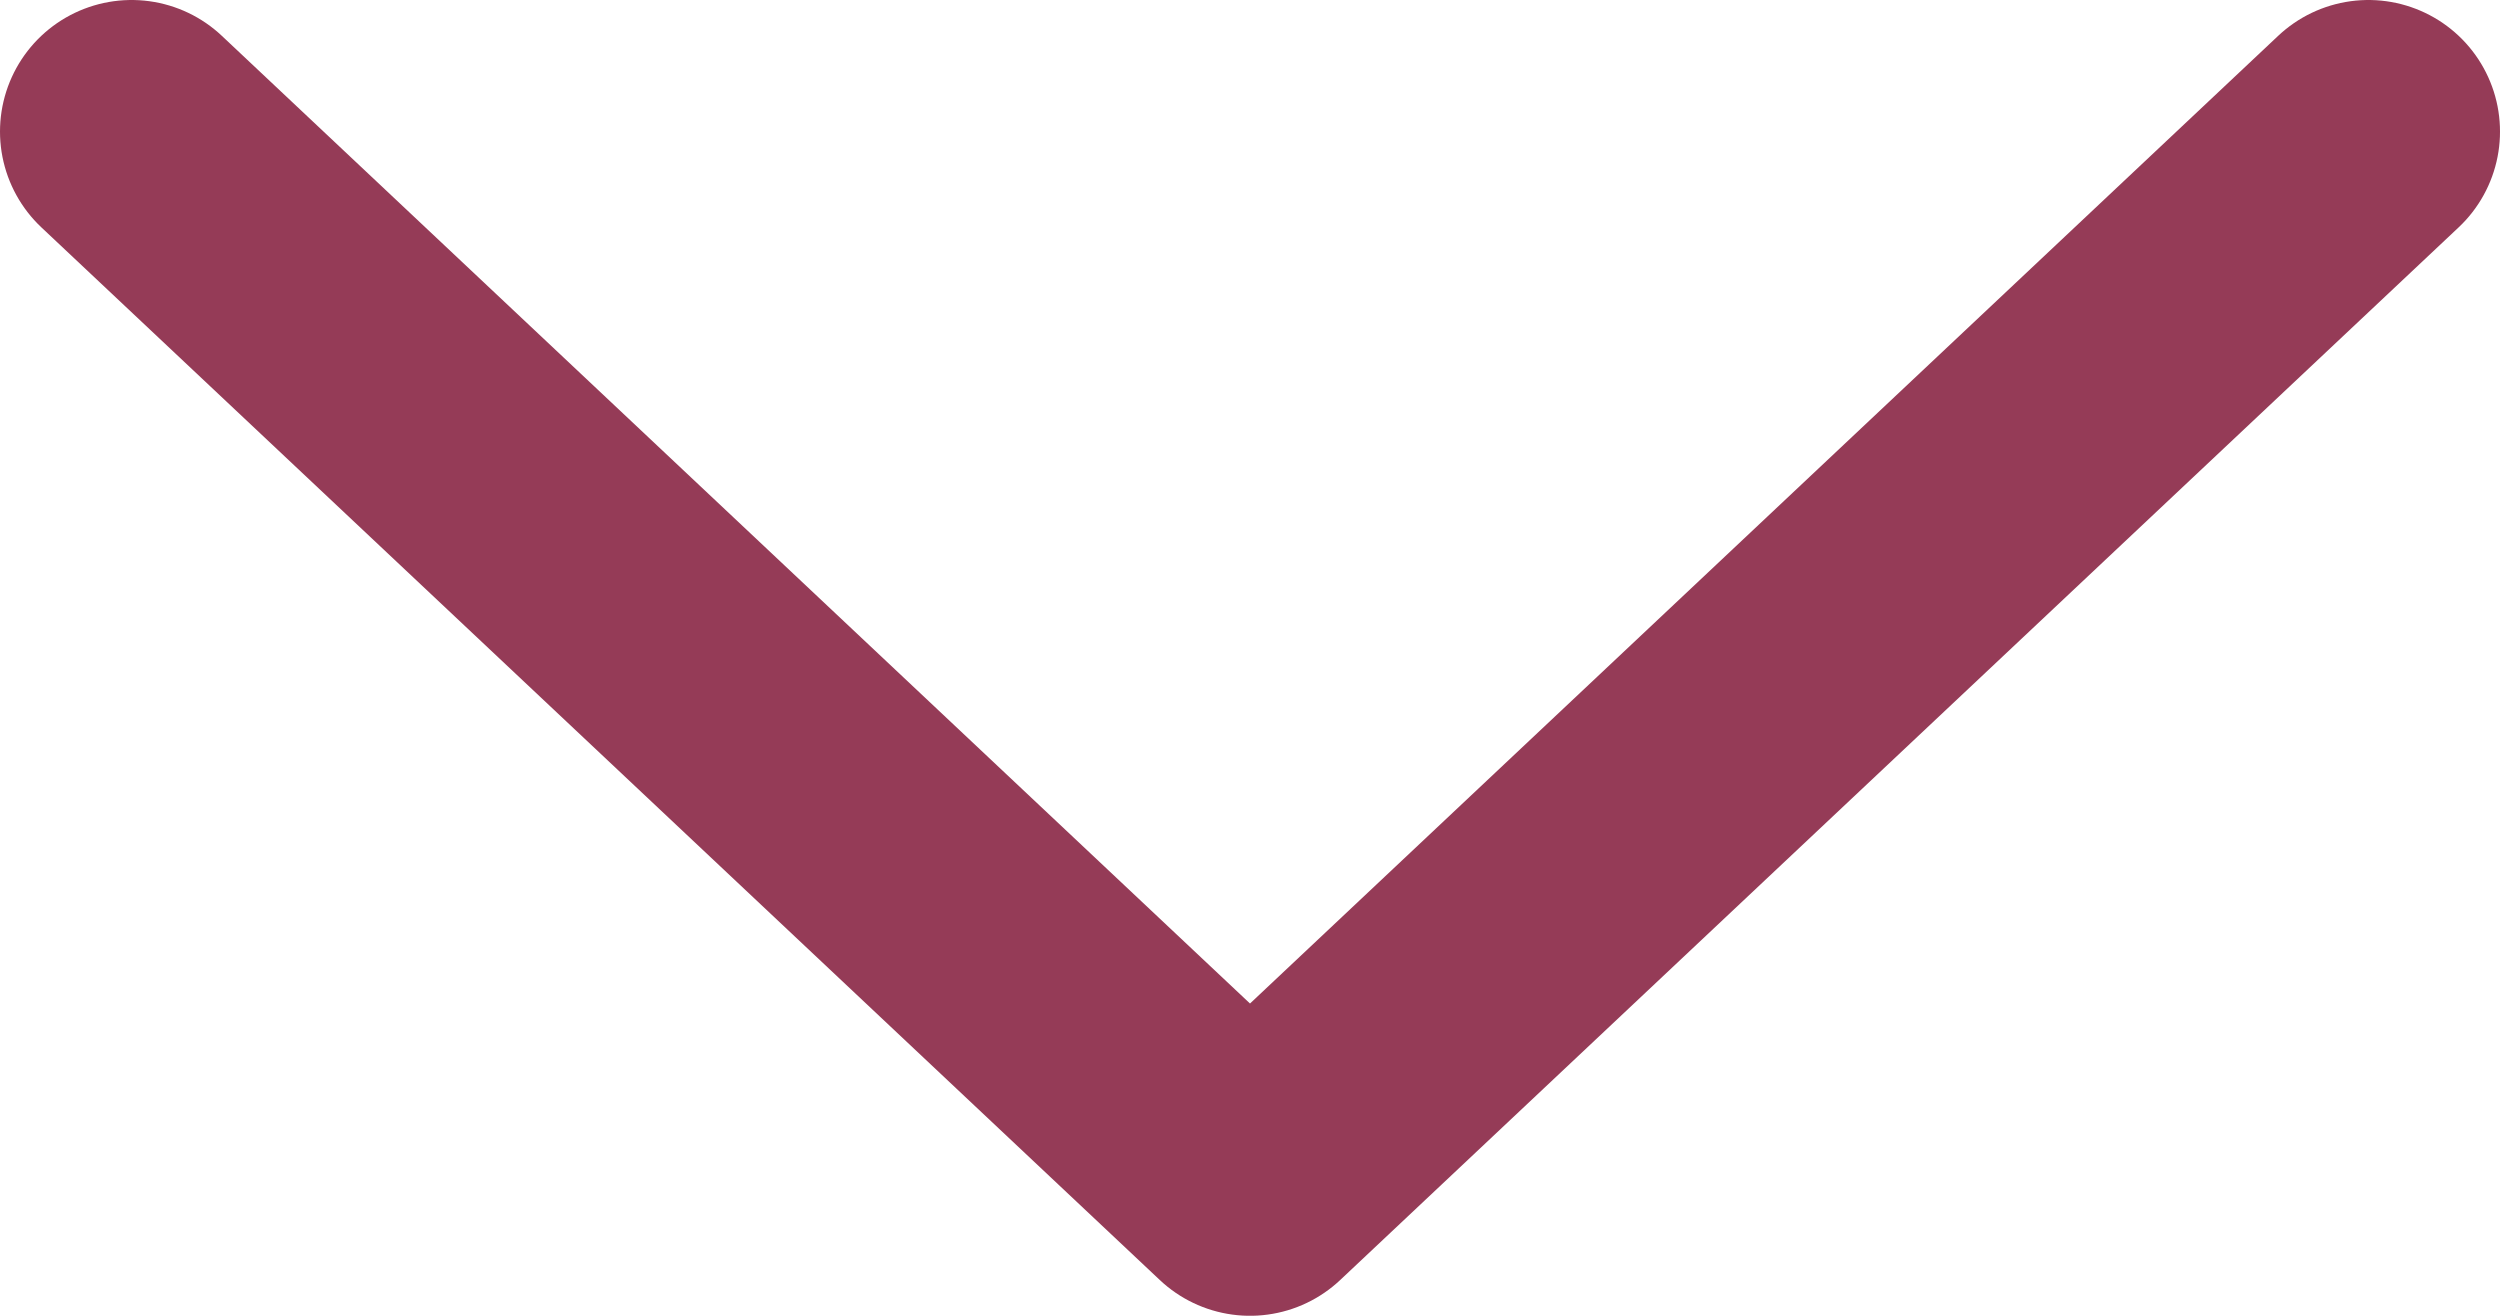
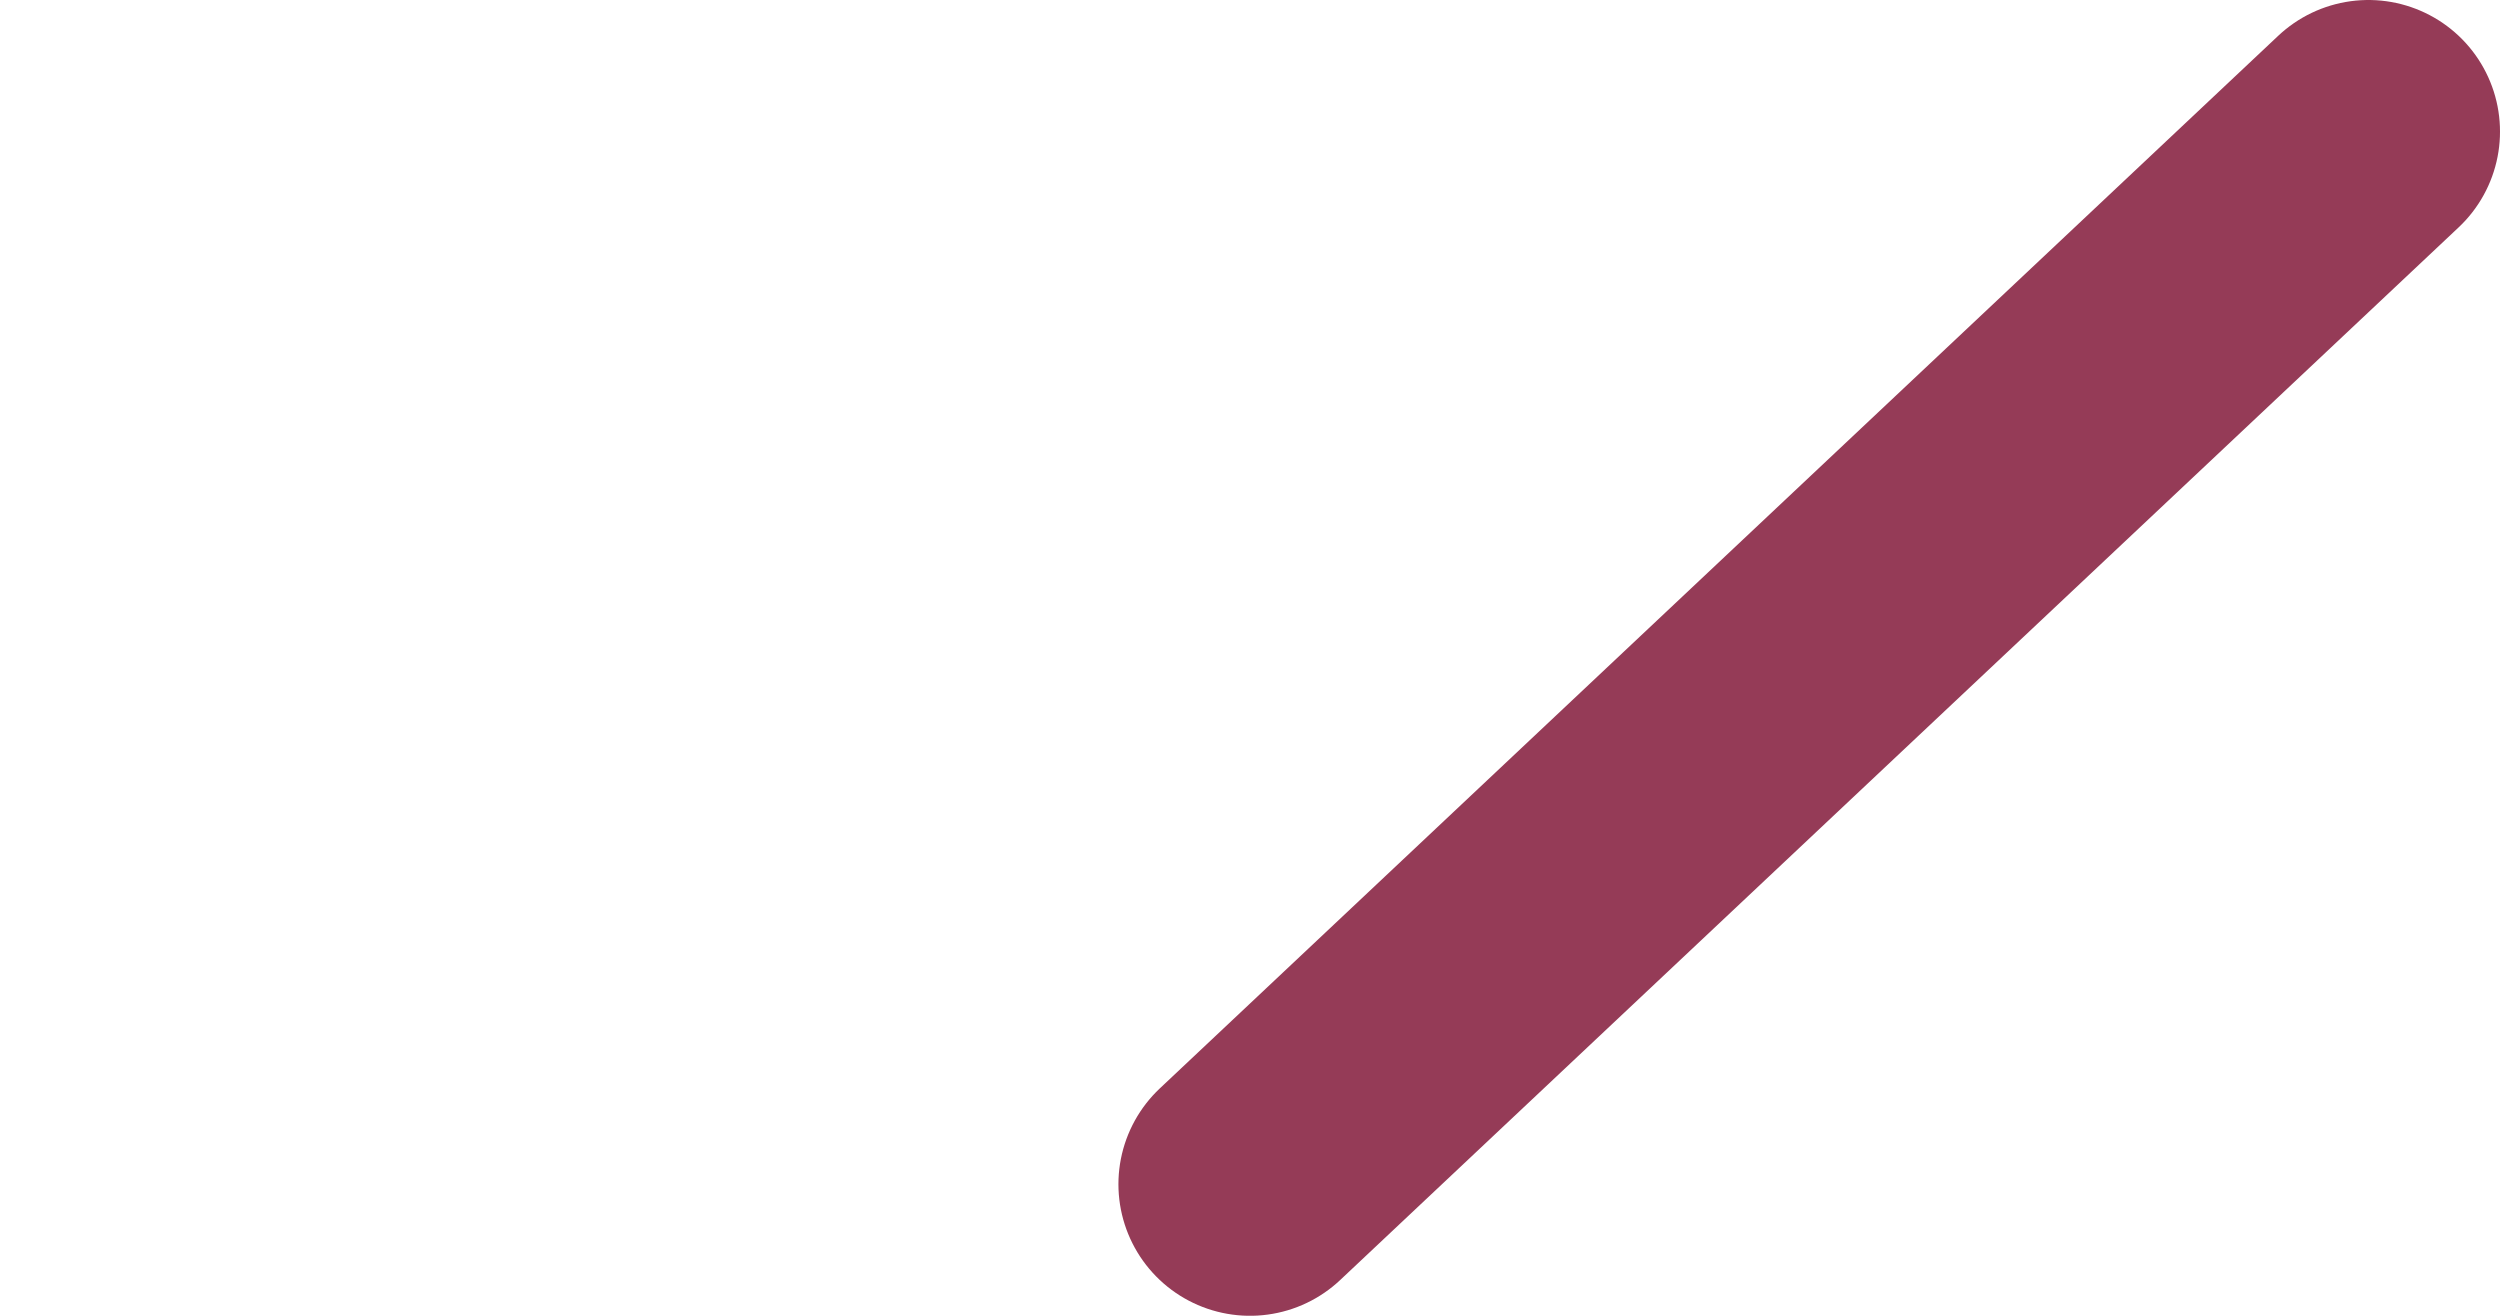
<svg xmlns="http://www.w3.org/2000/svg" width="19" height="10" viewBox="0 0 19 10" fill="none">
-   <path d="M18 1L9.5 9L1 1" stroke="#953B57" stroke-width="2" stroke-linecap="round" stroke-linejoin="round" />
+   <path d="M18 1L9.5 9" stroke="#953B57" stroke-width="2" stroke-linecap="round" stroke-linejoin="round" />
</svg>